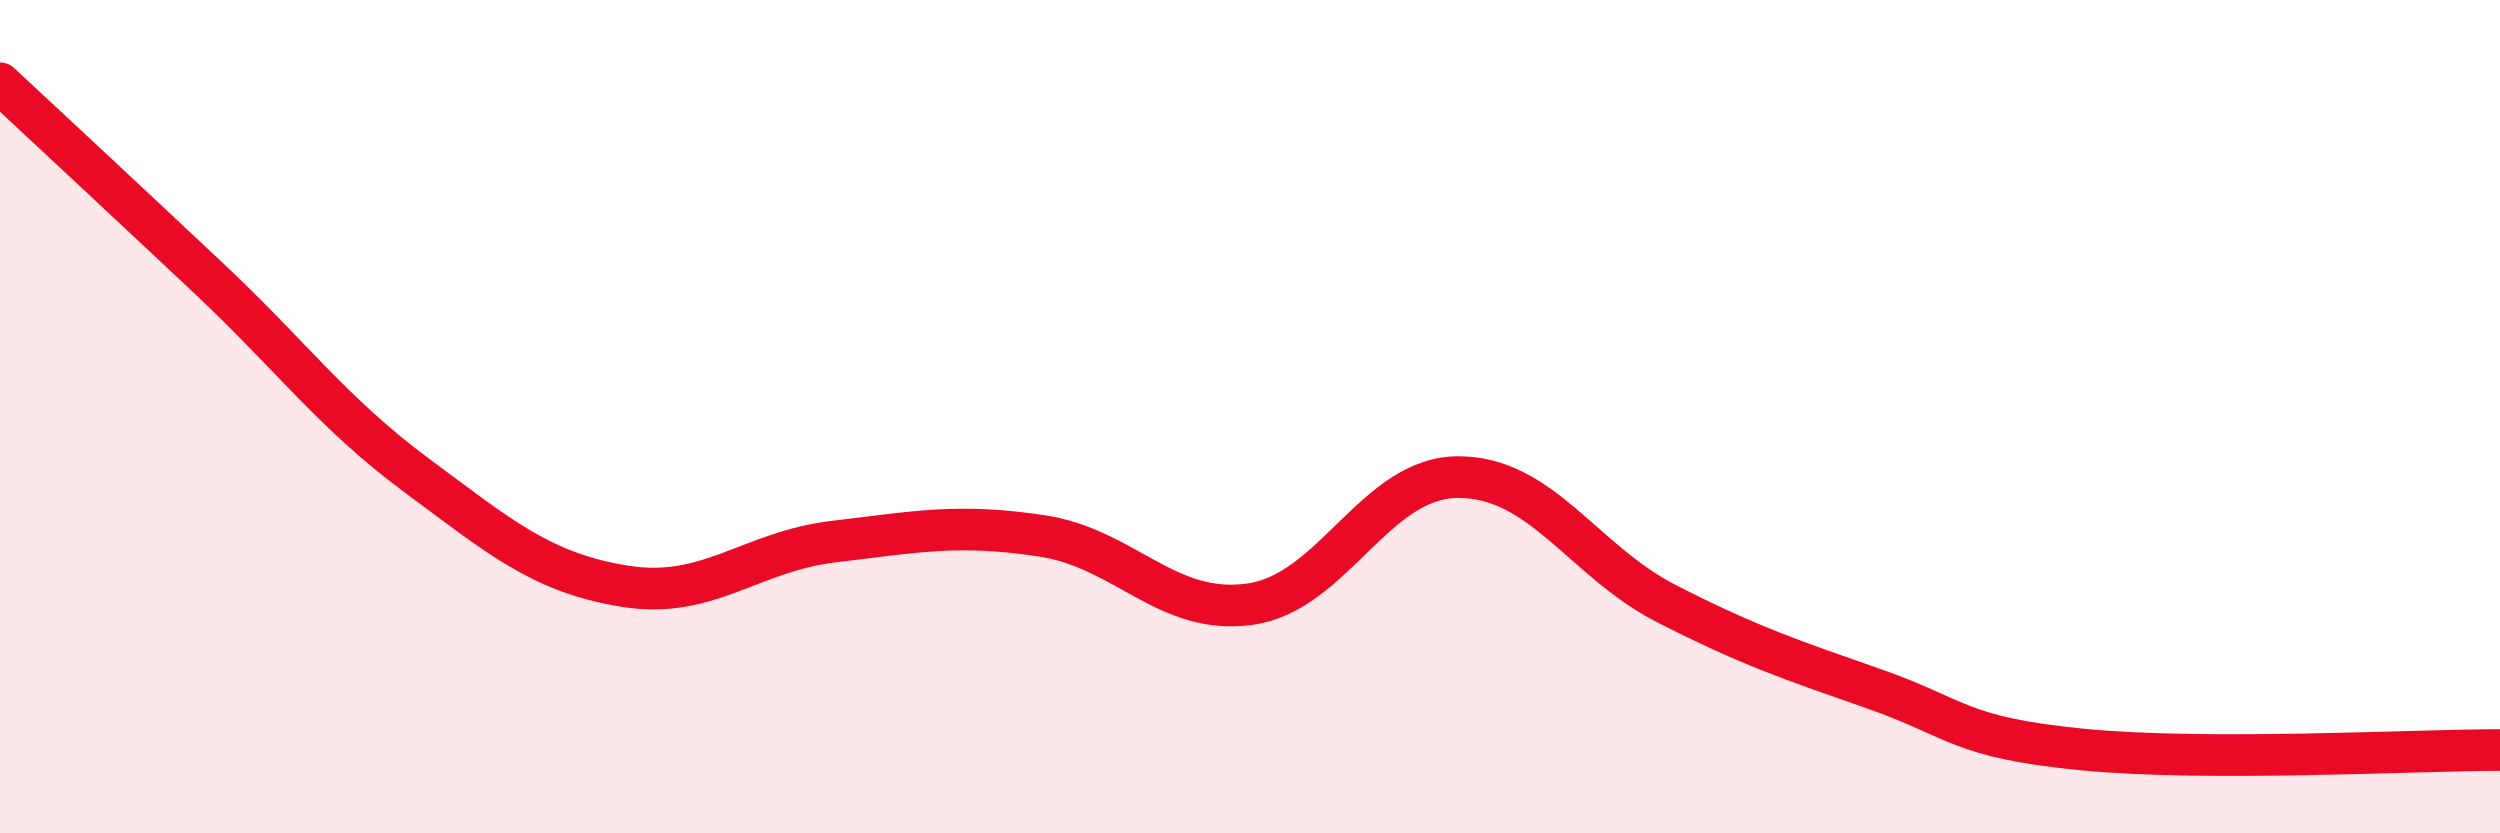
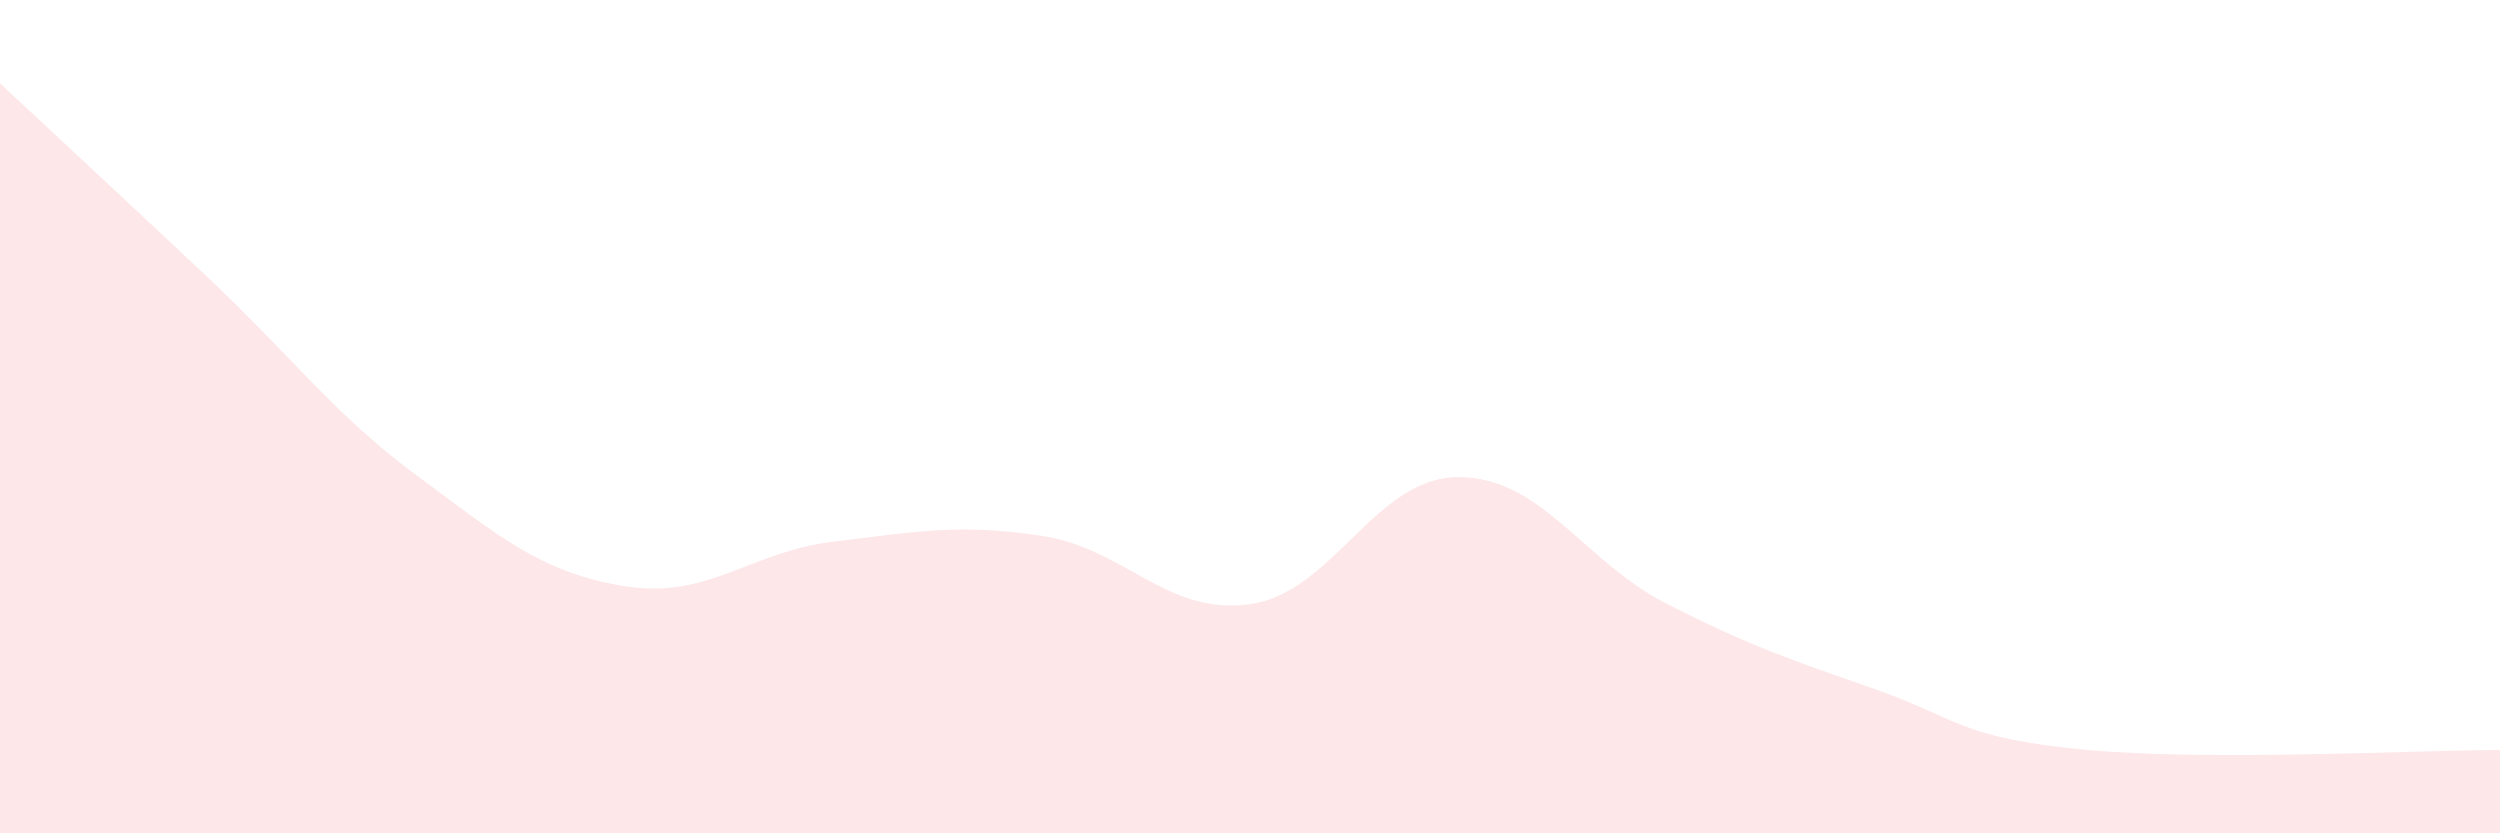
<svg xmlns="http://www.w3.org/2000/svg" width="60" height="20" viewBox="0 0 60 20">
-   <path d="M 0,2 C 1,2.93 3,4.79 5,6.67 C 7,8.55 8,9.93 10,11.41 C 12,12.89 13,13.75 15,14.07 C 17,14.39 18,13.24 20,13 C 22,12.76 23,12.56 25,12.86 C 27,13.16 28,14.78 30,14.5 C 32,14.22 33,11.45 35,11.45 C 37,11.45 38,13.47 40,14.49 C 42,15.51 43,15.84 45,16.54 C 47,17.24 47,17.7 50,17.99 C 53,18.28 58,18 60,18L60 20L0 20Z" fill="#EB0A25" opacity="0.1" stroke-linecap="round" stroke-linejoin="round" />
-   <path d="M 0,2 C 1,2.93 3,4.79 5,6.67 C 7,8.55 8,9.93 10,11.41 C 12,12.89 13,13.75 15,14.07 C 17,14.39 18,13.24 20,13 C 22,12.76 23,12.56 25,12.86 C 27,13.16 28,14.78 30,14.5 C 32,14.22 33,11.45 35,11.45 C 37,11.45 38,13.47 40,14.49 C 42,15.51 43,15.84 45,16.54 C 47,17.24 47,17.7 50,17.99 C 53,18.28 58,18 60,18" stroke="#EB0A25" stroke-width="1" fill="none" stroke-linecap="round" stroke-linejoin="round" />
+   <path d="M 0,2 C 1,2.93 3,4.79 5,6.67 C 7,8.55 8,9.93 10,11.41 C 12,12.89 13,13.75 15,14.07 C 17,14.39 18,13.24 20,13 C 22,12.76 23,12.56 25,12.86 C 27,13.16 28,14.78 30,14.5 C 32,14.22 33,11.45 35,11.45 C 37,11.45 38,13.47 40,14.49 C 42,15.51 43,15.84 45,16.54 C 47,17.24 47,17.7 50,17.99 C 53,18.28 58,18 60,18L60 20L0 20" fill="#EB0A25" opacity="0.1" stroke-linecap="round" stroke-linejoin="round" />
</svg>